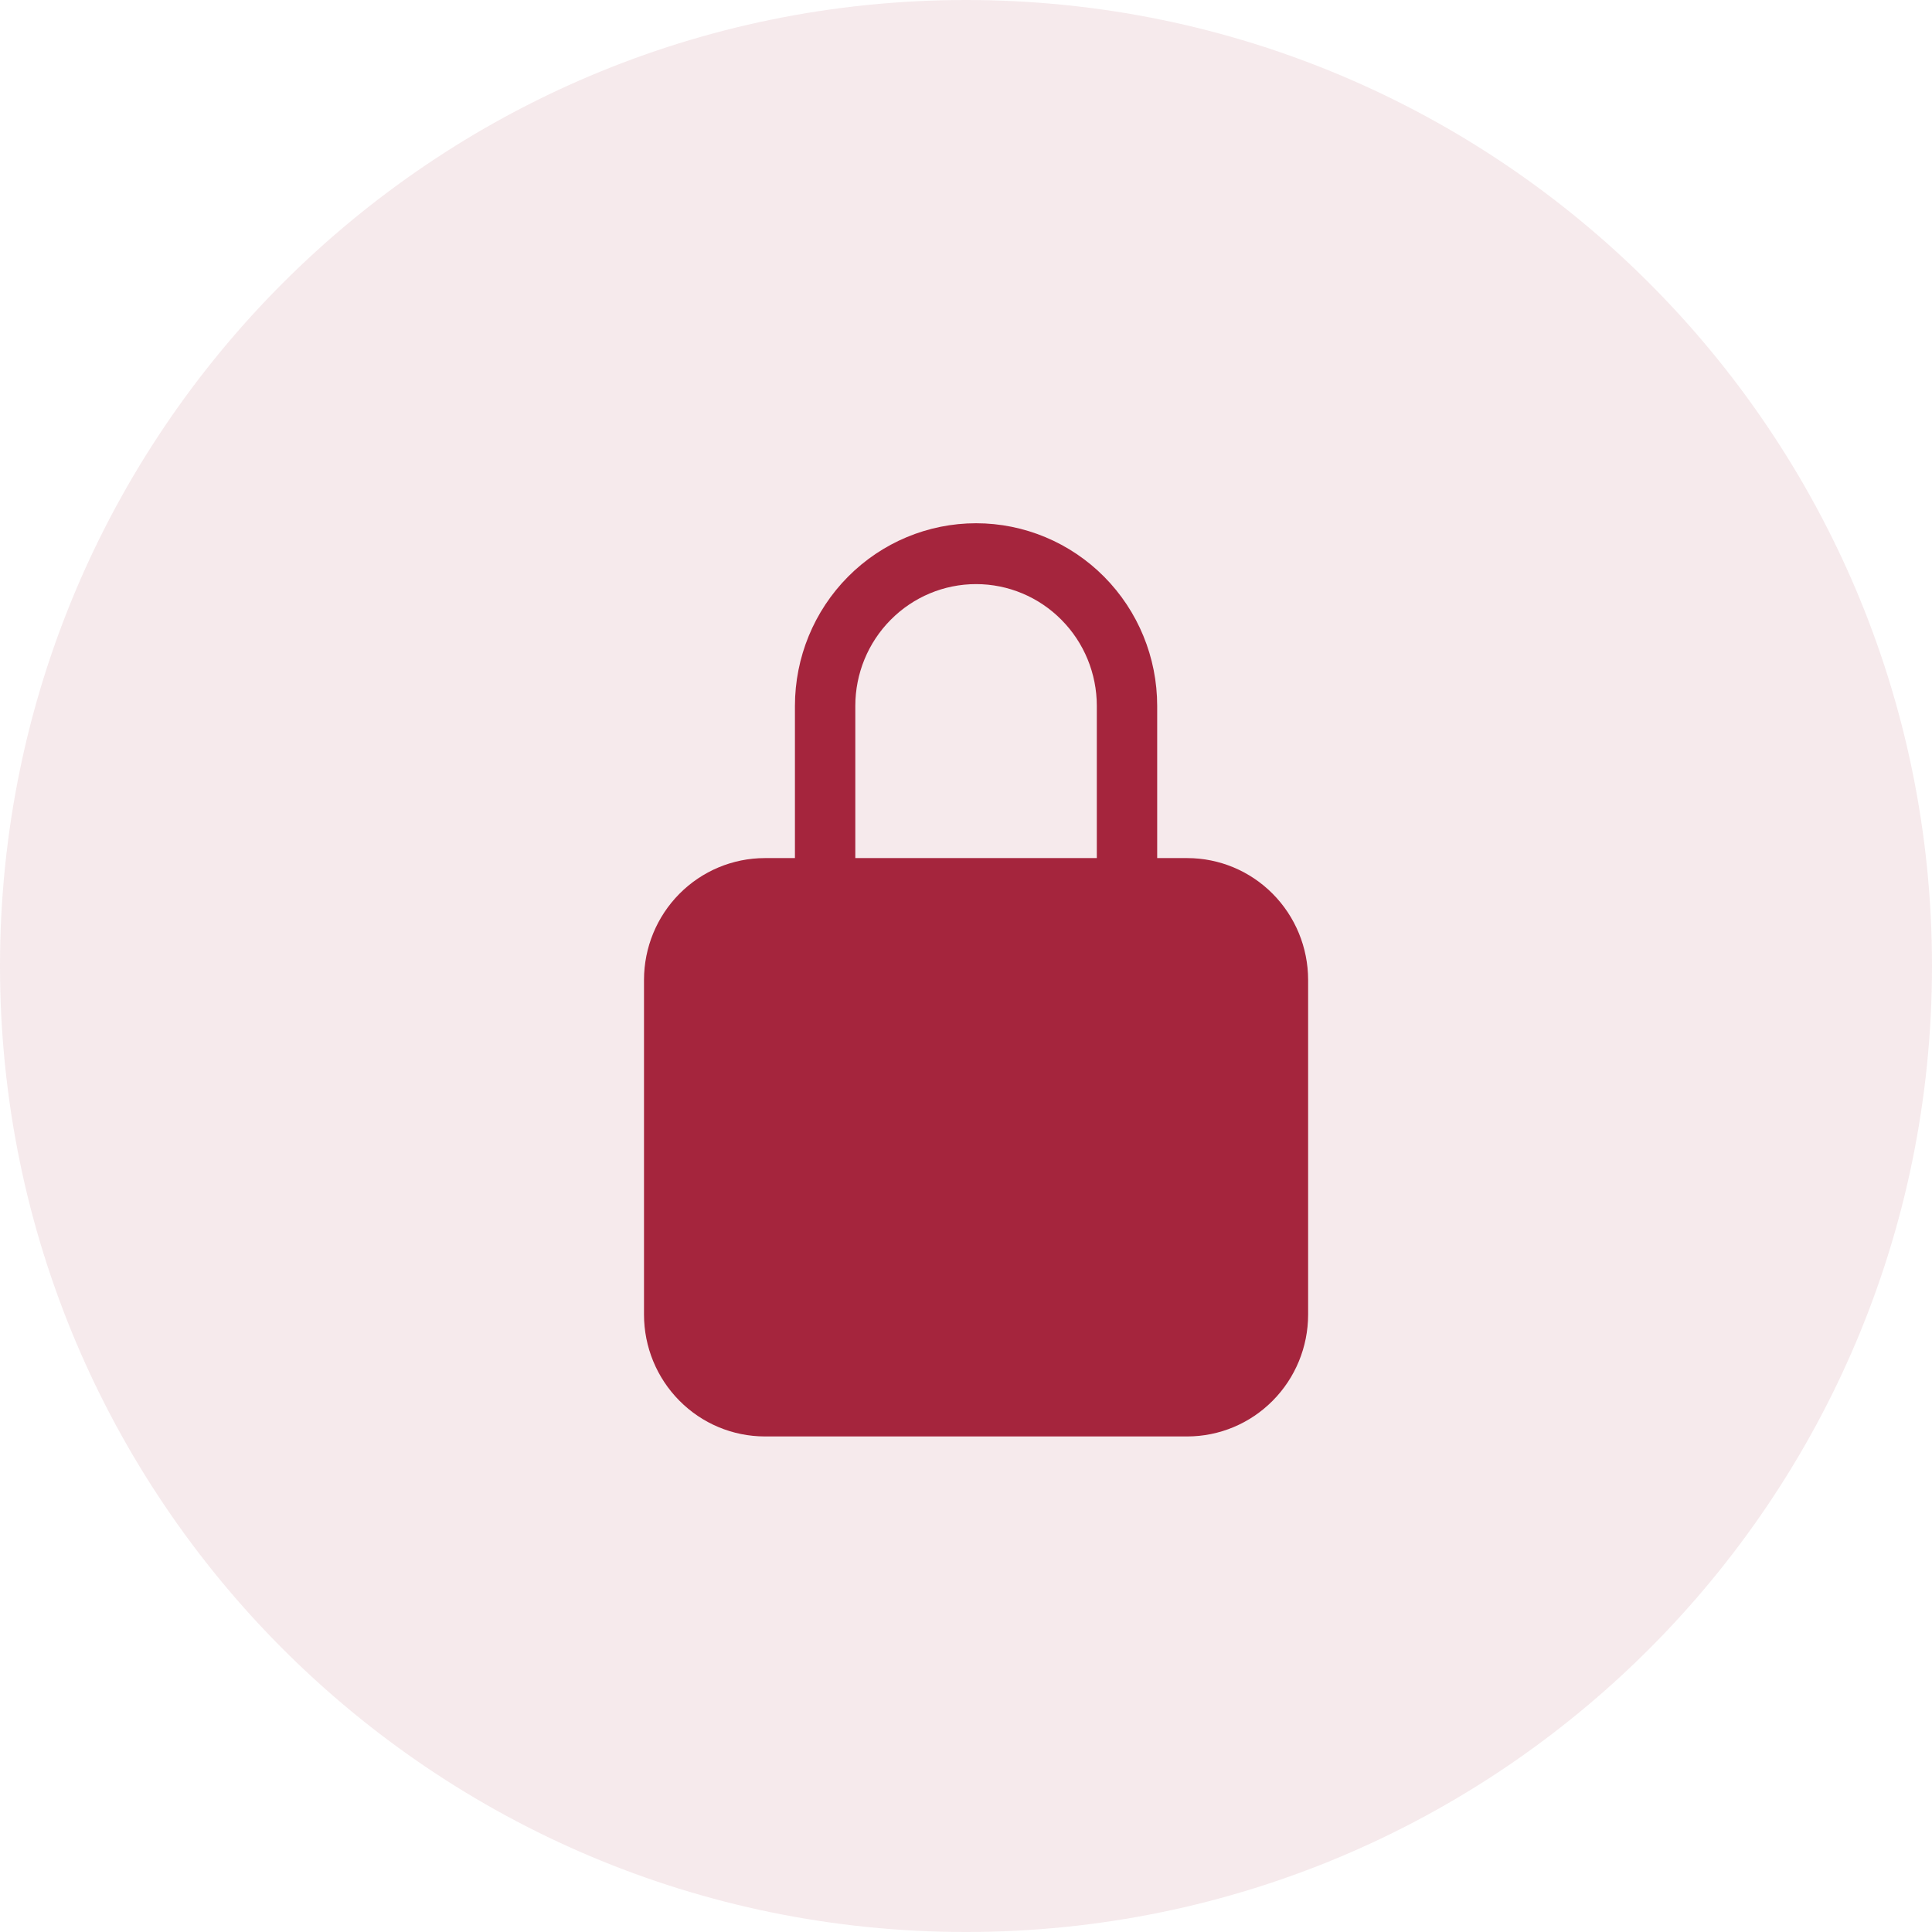
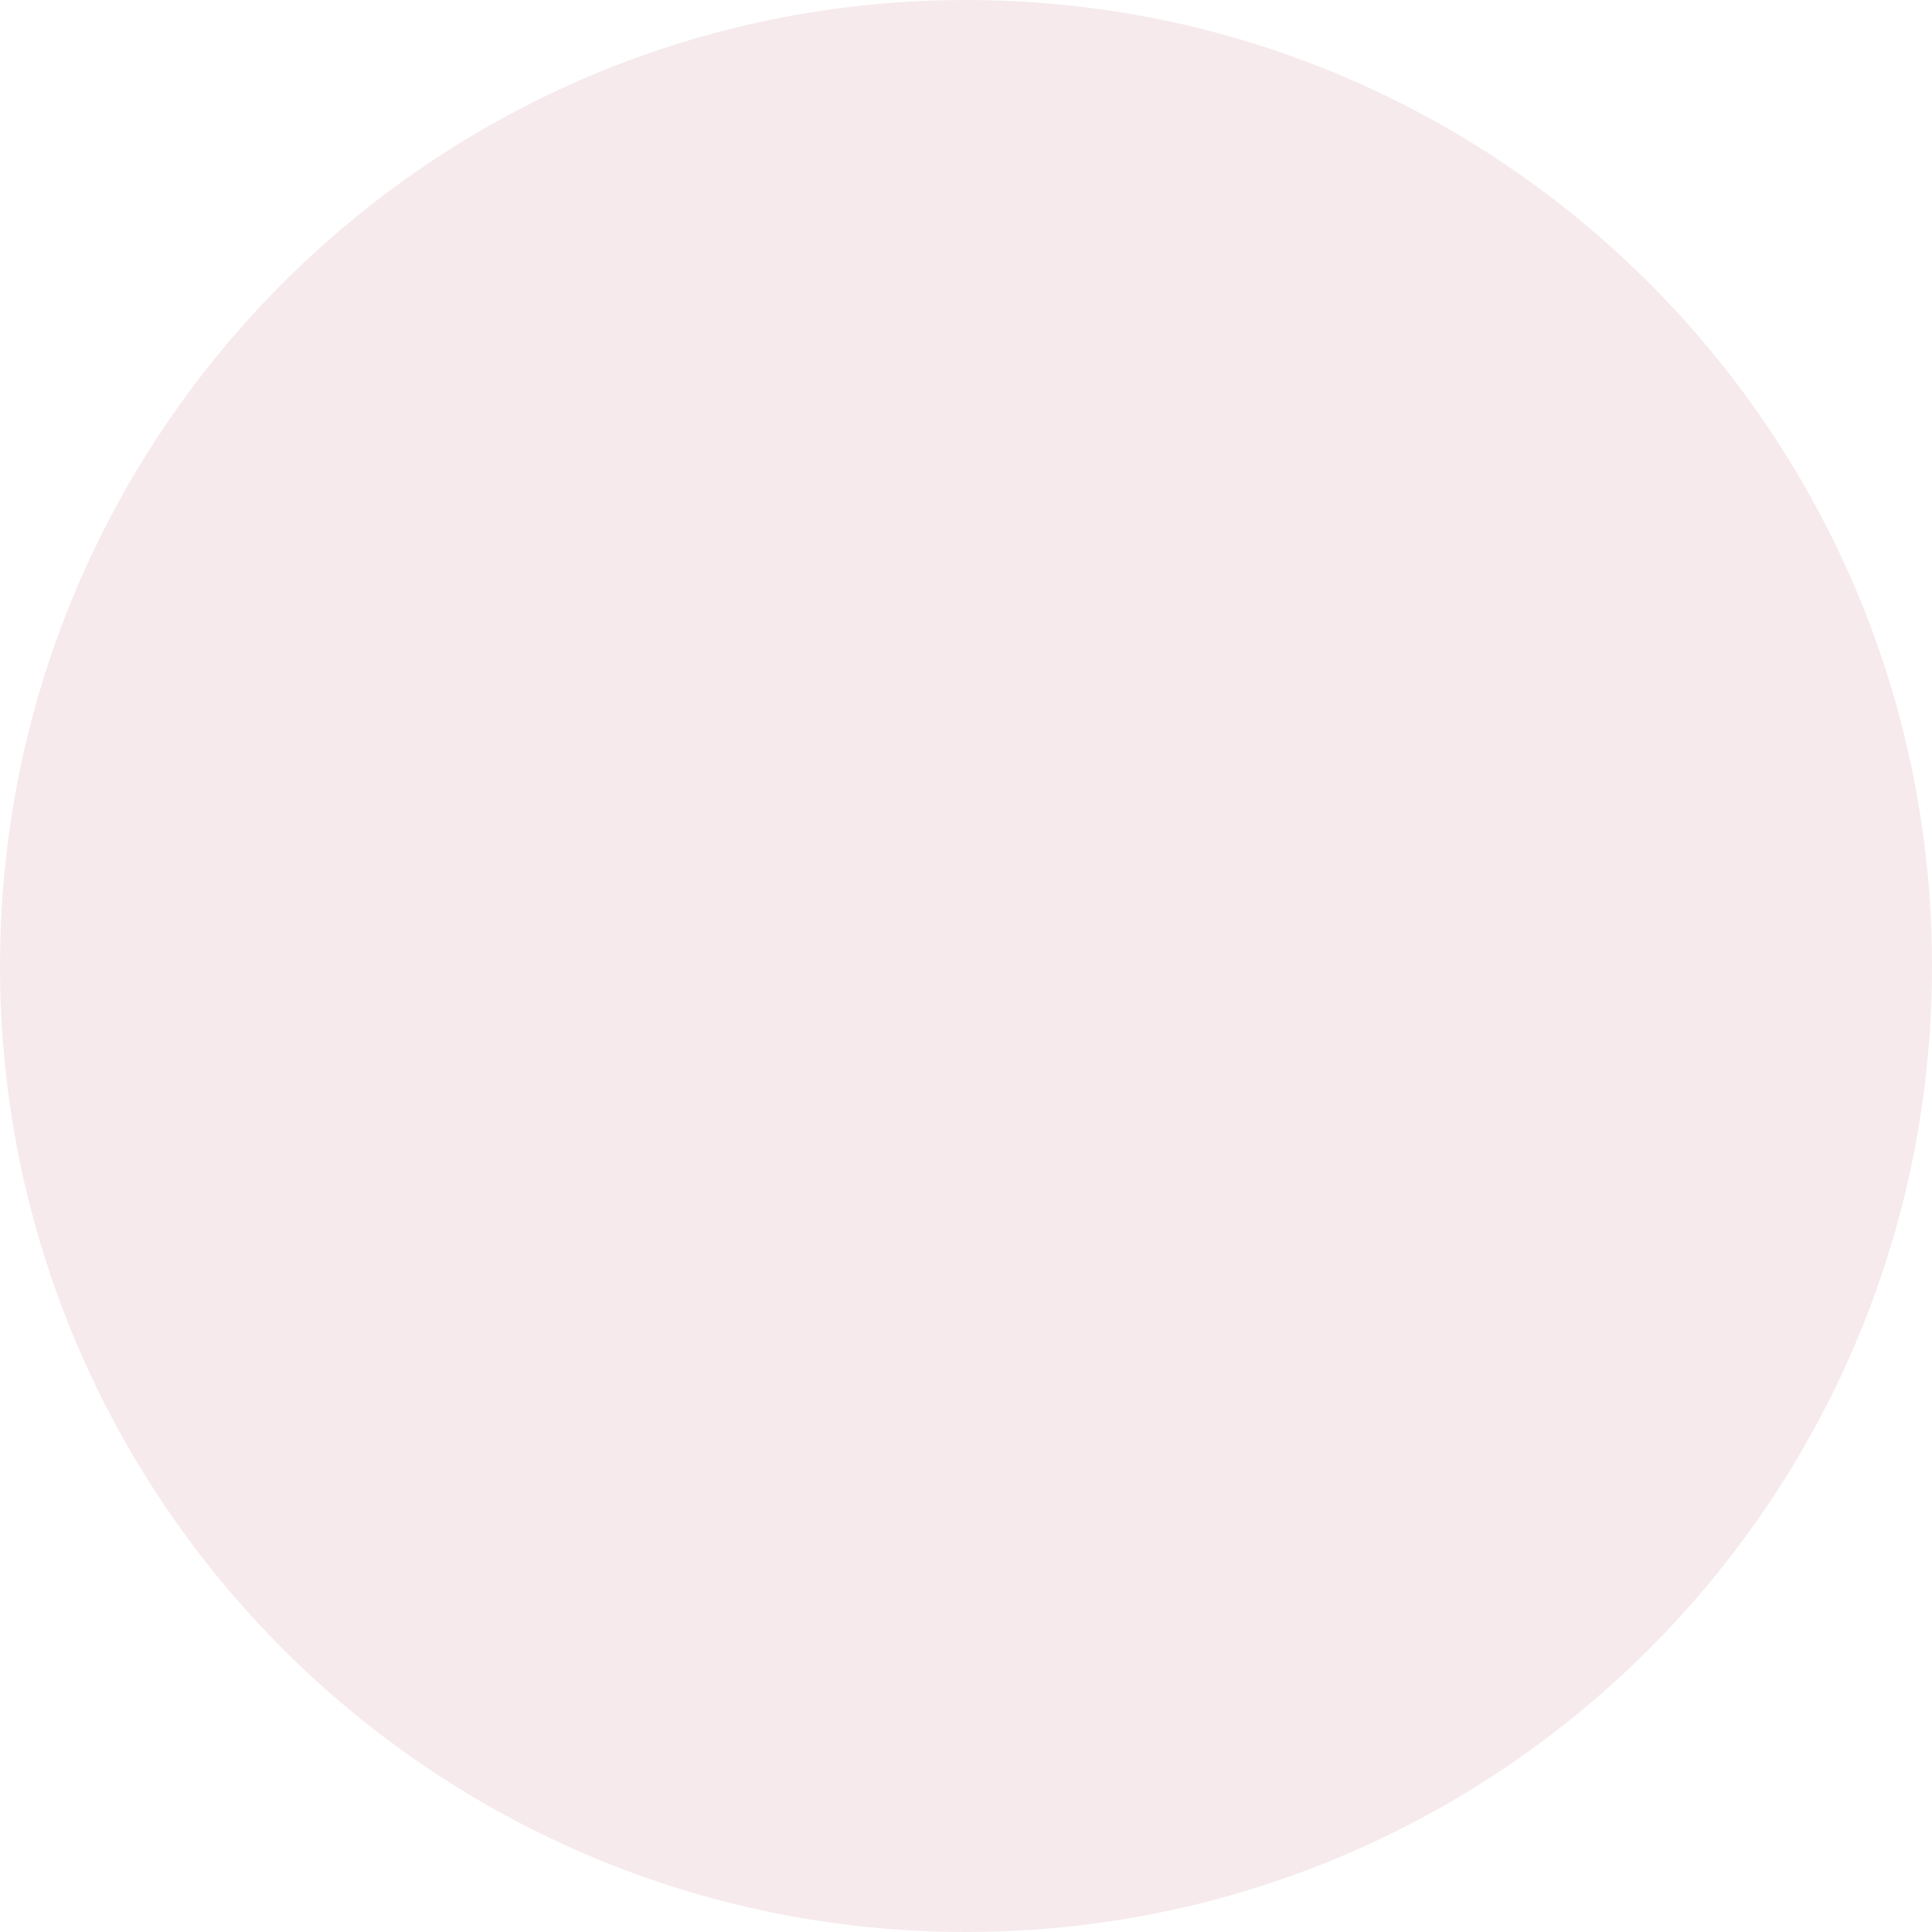
<svg xmlns="http://www.w3.org/2000/svg" width="48" height="48" viewBox="0 0 48 48" fill="none">
  <g clip-path="url(#clip0_2103_22)">
    <path d="M24 48C37.255 48 48 37.255 48 24C48 10.745 37.255 0 24 0C10.745 0 0 10.745 0 24C0 37.255 10.745 48 24 48Z" fill="#A12844" fill-opacity="0.1" />
-     <path d="M29.5 21.319H28.75V17.538C28.75 16.334 28.276 15.18 27.432 14.329C26.588 13.478 25.444 13 24.25 13C23.056 13 21.912 13.478 21.068 14.329C20.224 15.18 19.75 16.334 19.75 17.538V21.319H19C18.205 21.32 17.442 21.639 16.88 22.206C16.317 22.773 16.001 23.542 16 24.344V32.663C16.001 33.465 16.317 34.233 16.88 34.8C17.442 35.368 18.205 35.687 19 35.688H29.5C30.295 35.687 31.058 35.368 31.62 34.8C32.183 34.233 32.499 33.465 32.5 32.663V24.344C32.499 23.542 32.183 22.773 31.62 22.206C31.058 21.639 30.295 21.32 29.5 21.319ZM27.25 21.319H21.25V17.538C21.25 16.735 21.566 15.966 22.129 15.399C22.691 14.831 23.454 14.512 24.25 14.512C25.046 14.512 25.809 14.831 26.371 15.399C26.934 15.966 27.25 16.735 27.25 17.538V21.319Z" fill="#A5253D" />
  </g>
  <defs>
    <clipPath id="clip0_2103_22">
      <rect width="48" height="48" fill="white" />
    </clipPath>
  </defs>
</svg>